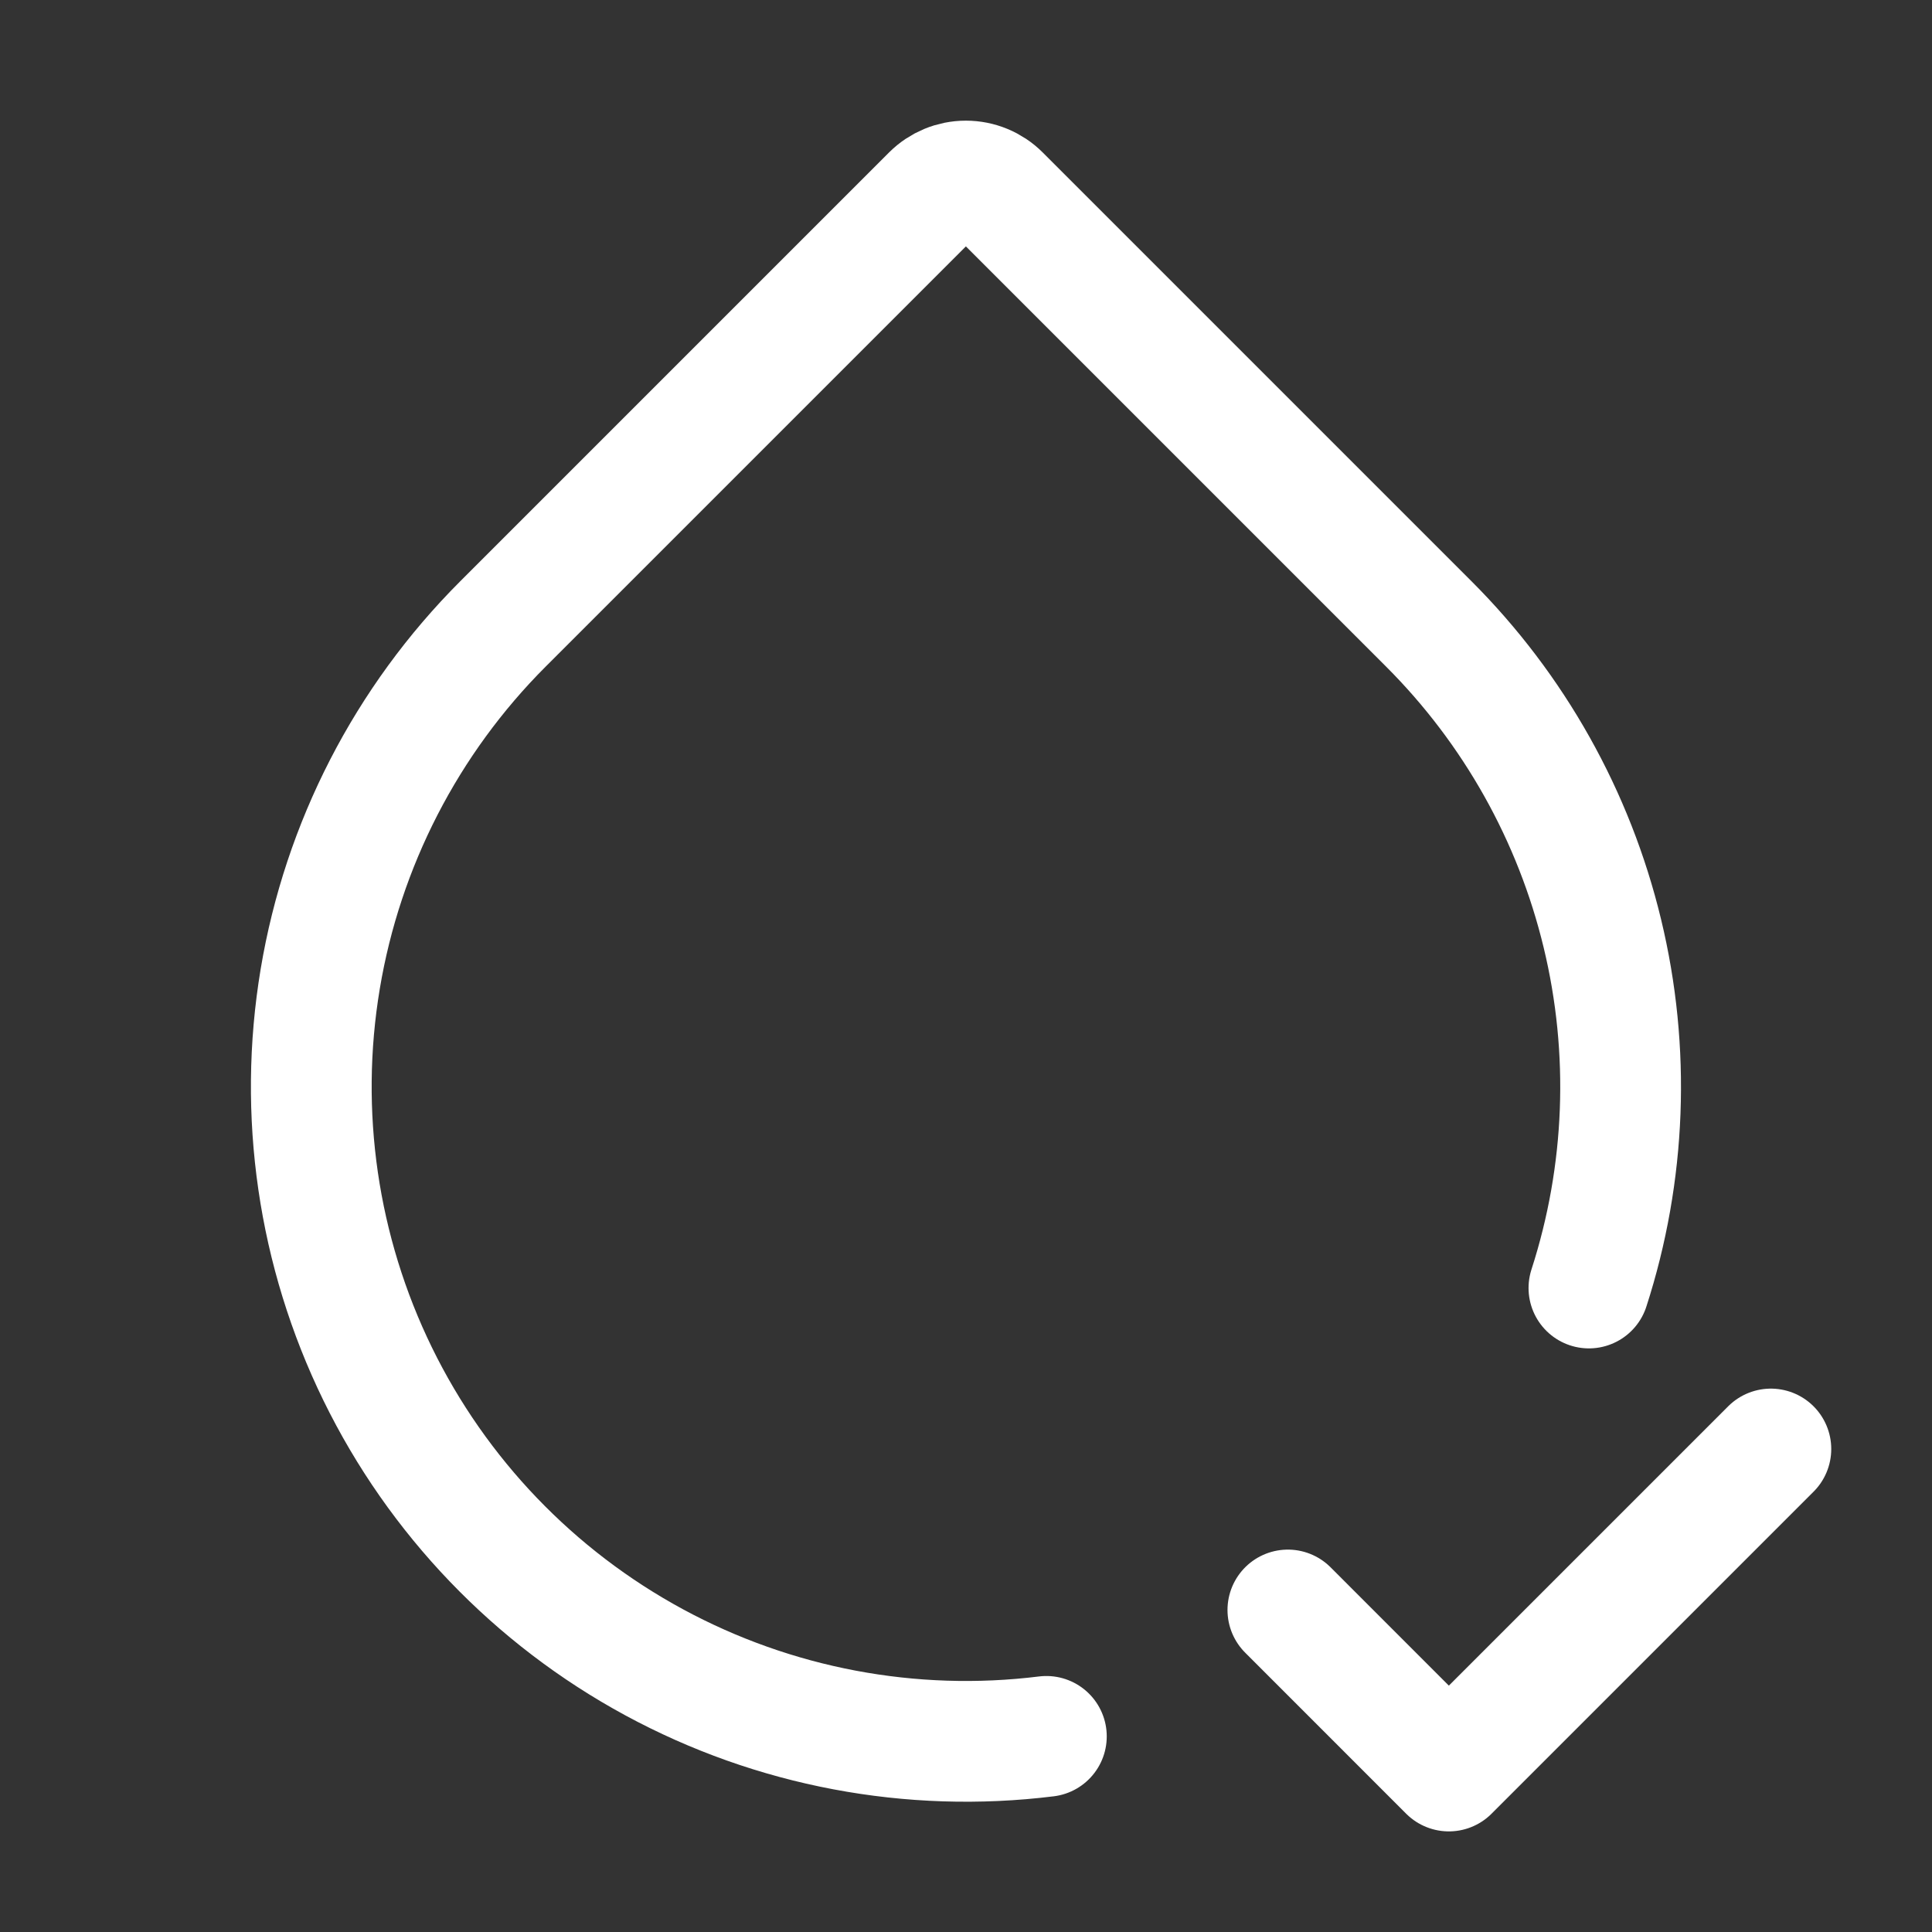
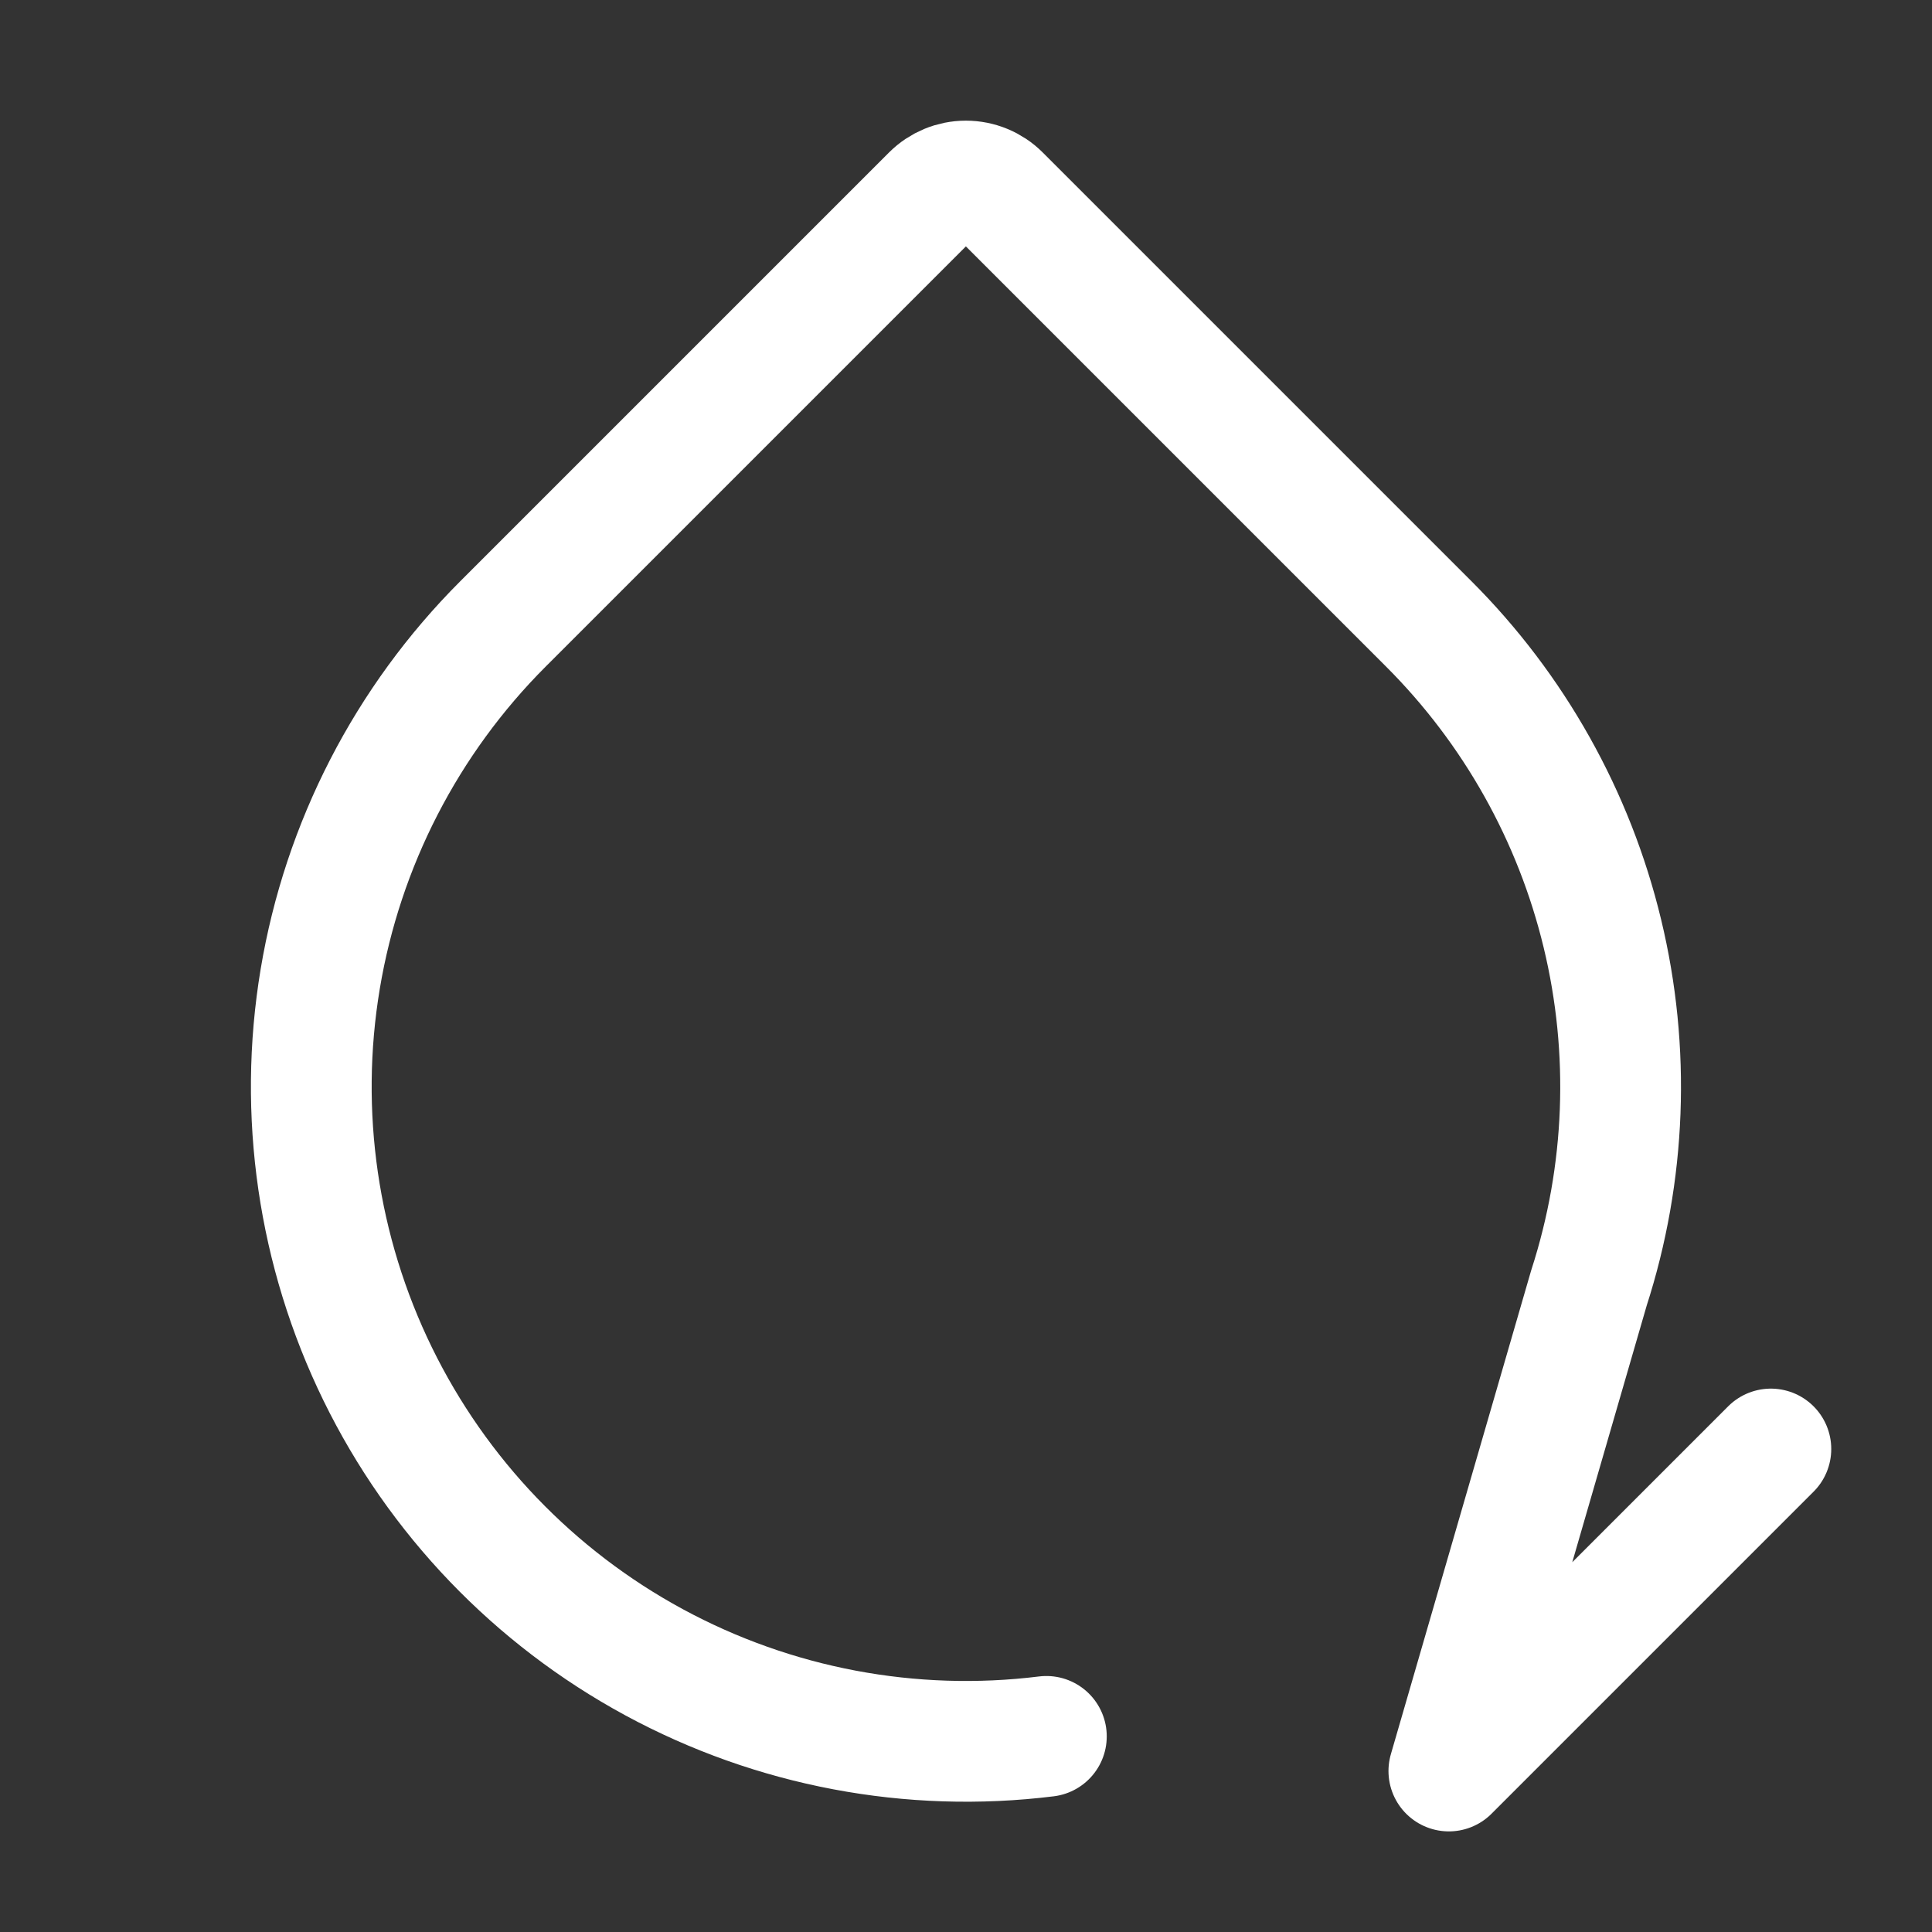
<svg xmlns="http://www.w3.org/2000/svg" width="40" height="40" viewBox="0 0 40 40" fill="none">
  <rect x="0" y="0" width="40" height="40" fill="#333333" stroke="none" />
-   <path d="M21.664 35.95C18.863 36.297 16.023 35.76 13.541 34.415C11.059 33.07 9.059 30.984 7.82 28.448C6.581 25.911 6.165 23.051 6.63 20.267C7.095 17.483 8.418 14.913 10.414 12.917L19.291 4.04C19.478 3.853 19.732 3.748 19.997 3.748C20.262 3.748 20.517 3.853 20.704 4.04L29.581 12.917C31.346 14.681 32.59 16.898 33.175 19.325C33.761 21.751 33.664 24.292 32.897 26.667M26.664 33.333L29.997 36.667L36.664 30" stroke="white" stroke-width="2.5" stroke-linecap="round" stroke-linejoin="round" />
+   <path d="M21.664 35.95C18.863 36.297 16.023 35.76 13.541 34.415C11.059 33.07 9.059 30.984 7.82 28.448C6.581 25.911 6.165 23.051 6.63 20.267C7.095 17.483 8.418 14.913 10.414 12.917L19.291 4.04C19.478 3.853 19.732 3.748 19.997 3.748C20.262 3.748 20.517 3.853 20.704 4.04L29.581 12.917C31.346 14.681 32.59 16.898 33.175 19.325C33.761 21.751 33.664 24.292 32.897 26.667L29.997 36.667L36.664 30" stroke="white" stroke-width="2.5" stroke-linecap="round" stroke-linejoin="round" />
</svg>